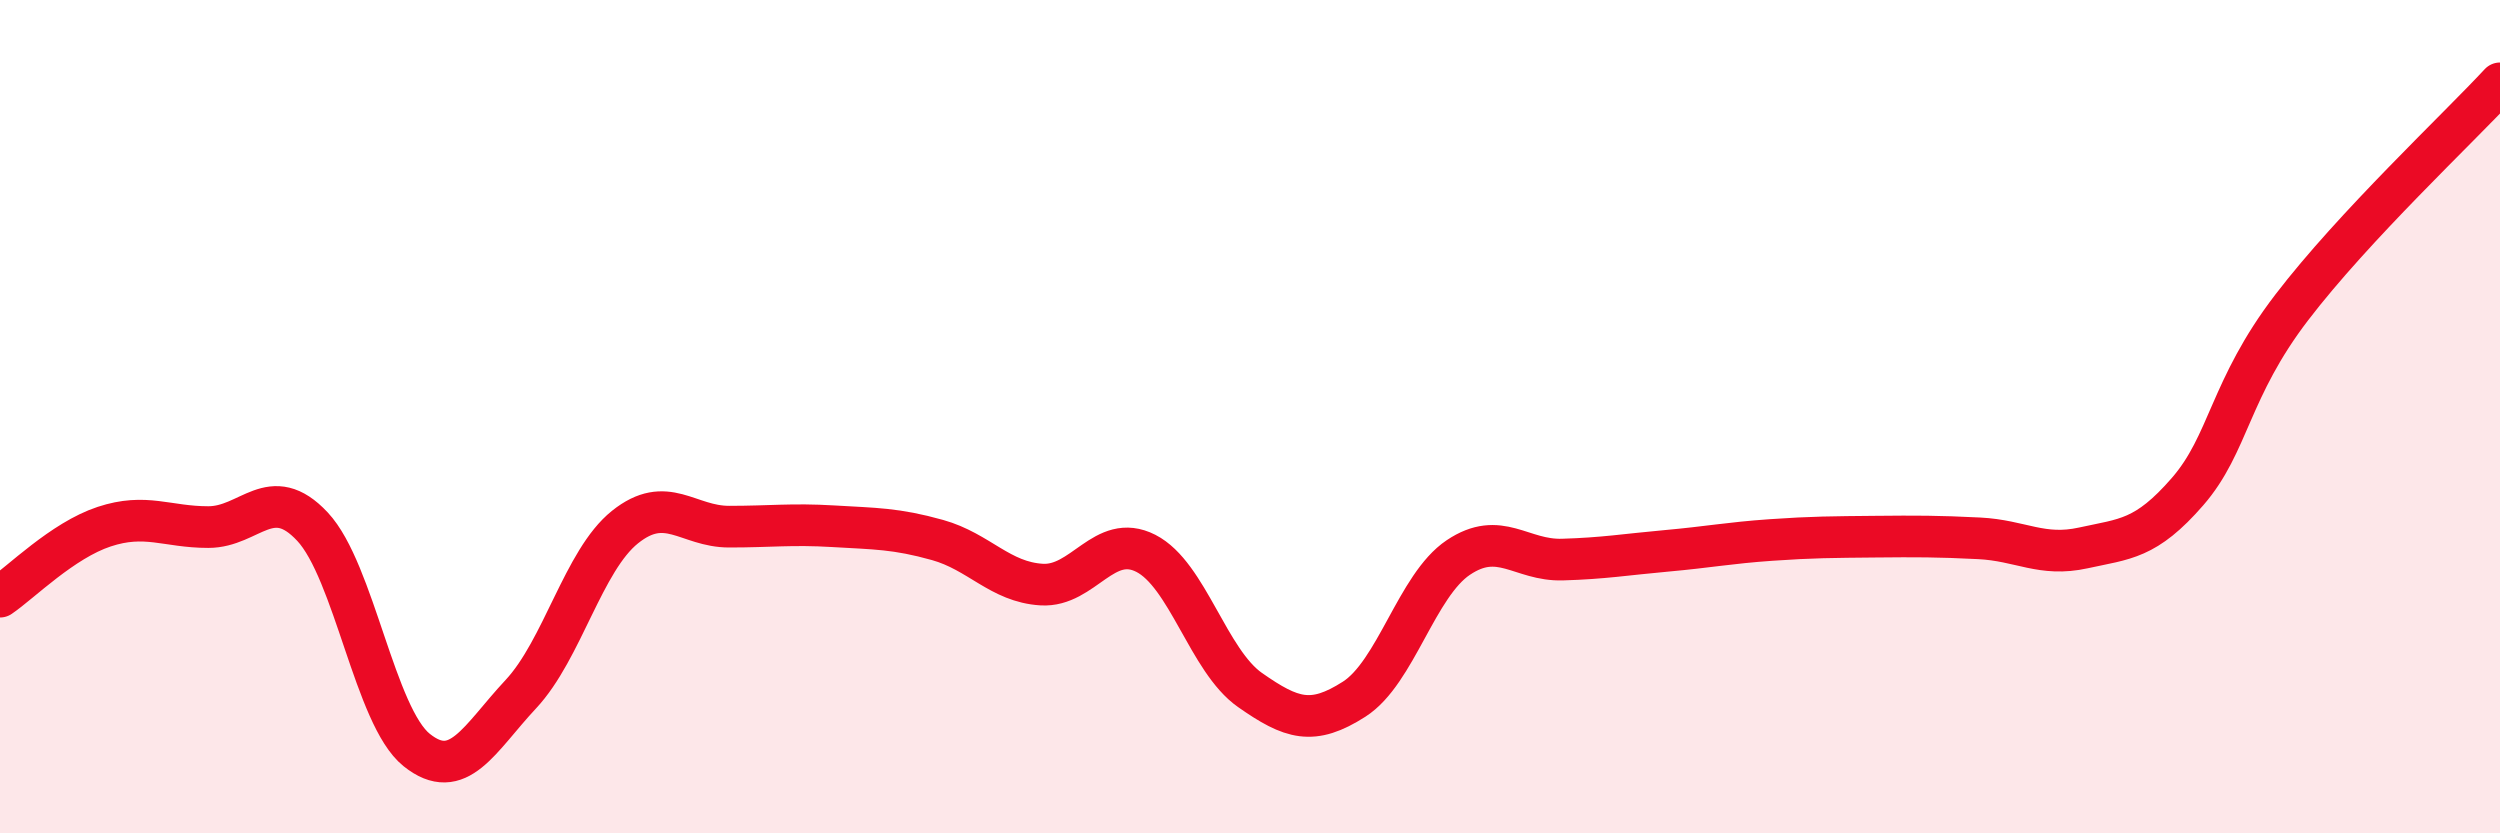
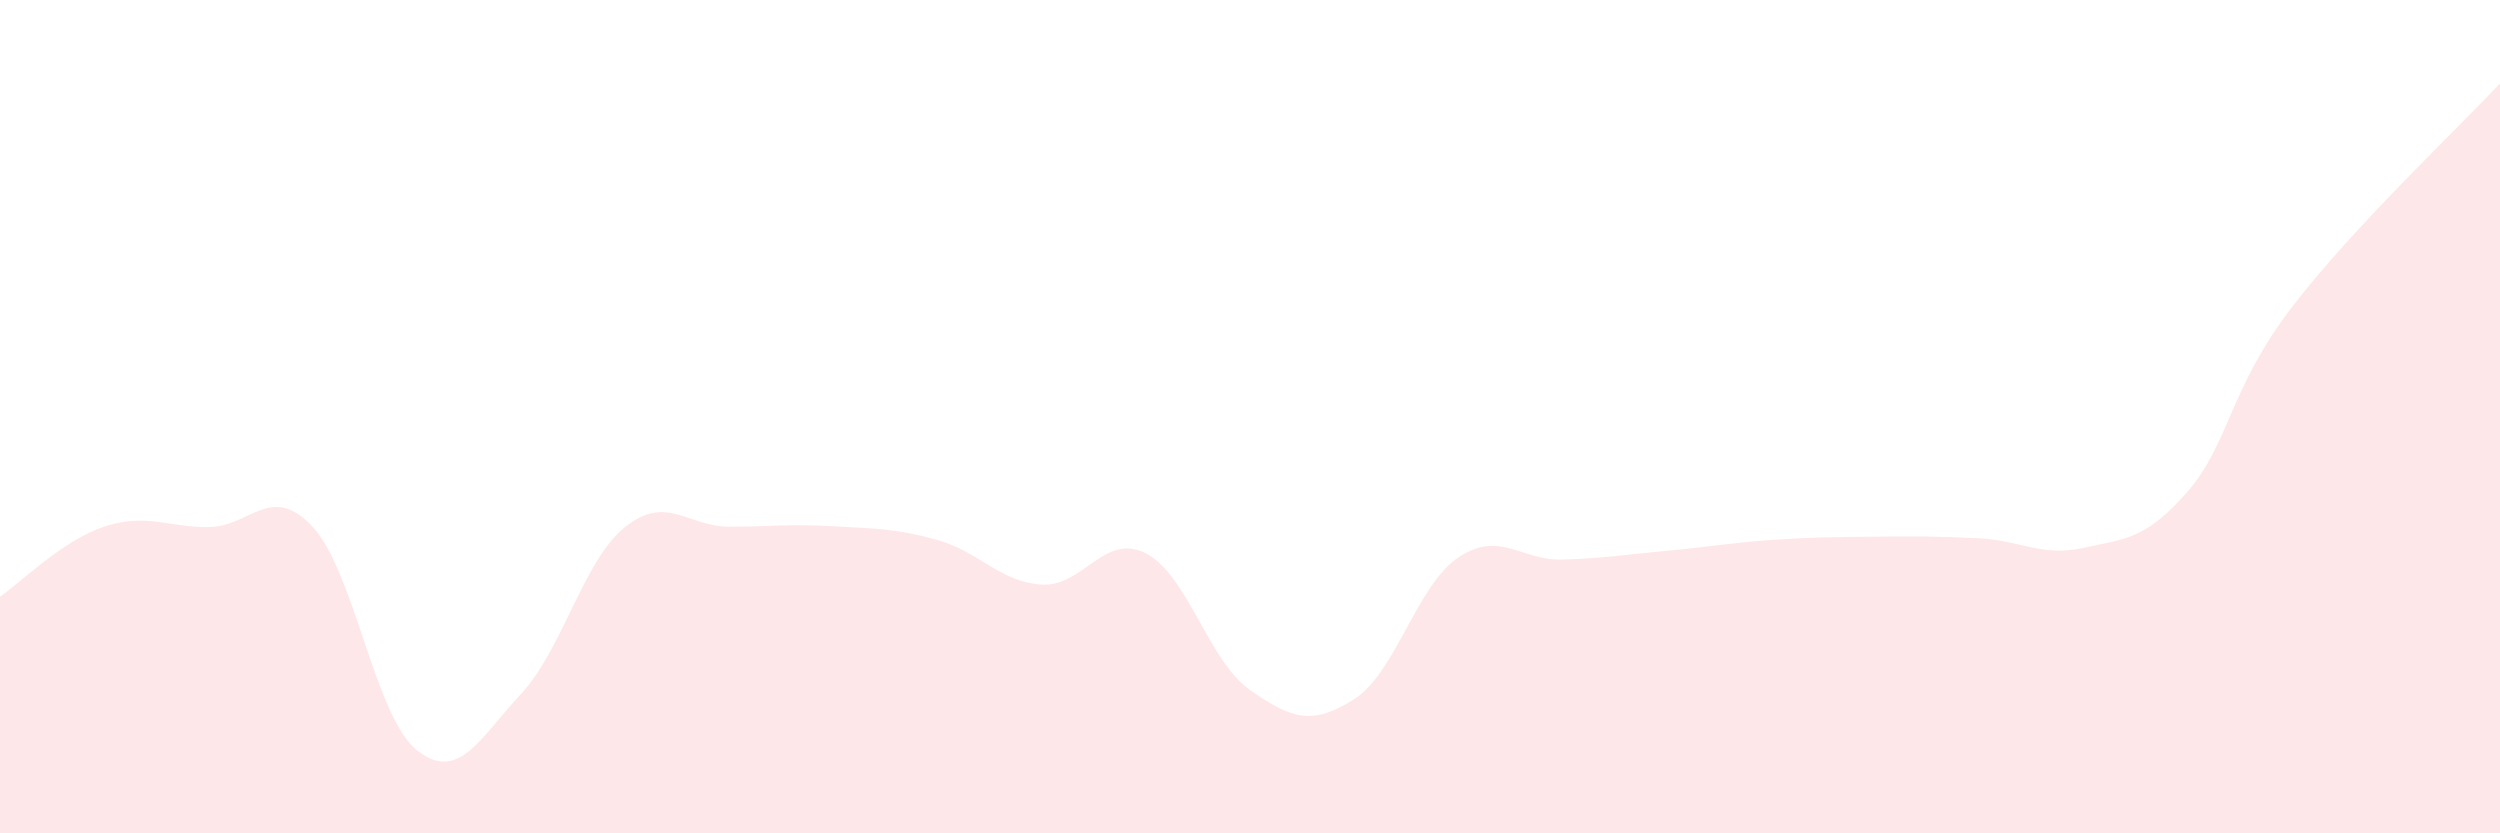
<svg xmlns="http://www.w3.org/2000/svg" width="60" height="20" viewBox="0 0 60 20">
  <path d="M 0,14.32 C 0.5,13.98 1.5,12.97 2.5,12.64 C 3.5,12.31 4,12.65 5,12.65 C 6,12.65 6.5,11.57 7.5,12.64 C 8.5,13.71 9,17.2 10,18 C 11,18.8 11.5,17.73 12.5,16.66 C 13.5,15.59 14,13.45 15,12.65 C 16,11.85 16.5,12.64 17.5,12.64 C 18.5,12.64 19,12.57 20,12.63 C 21,12.69 21.5,12.68 22.5,12.96 C 23.5,13.24 24,13.97 25,14.03 C 26,14.09 26.5,12.77 27.5,13.28 C 28.5,13.79 29,15.86 30,16.56 C 31,17.26 31.5,17.42 32.5,16.78 C 33.5,16.14 34,14.05 35,13.38 C 36,12.71 36.5,13.46 37.5,13.43 C 38.5,13.4 39,13.31 40,13.22 C 41,13.13 41.5,13.03 42.5,12.96 C 43.5,12.89 44,12.89 45,12.88 C 46,12.87 46.5,12.87 47.5,12.92 C 48.5,12.97 49,13.37 50,13.15 C 51,12.93 51.5,12.95 52.5,11.8 C 53.5,10.65 53.5,9.34 55,7.38 C 56.5,5.42 59,3.08 60,2L60 20L0 20Z" fill="#EB0A25" opacity="0.1" stroke-linecap="round" stroke-linejoin="round" />
-   <path d="M 0,14.32 C 0.5,13.98 1.5,12.97 2.5,12.64 C 3.5,12.31 4,12.65 5,12.65 C 6,12.65 6.5,11.57 7.5,12.64 C 8.5,13.71 9,17.2 10,18 C 11,18.8 11.5,17.73 12.5,16.66 C 13.5,15.59 14,13.45 15,12.65 C 16,11.85 16.5,12.64 17.5,12.64 C 18.5,12.64 19,12.57 20,12.63 C 21,12.69 21.5,12.68 22.5,12.96 C 23.5,13.24 24,13.97 25,14.03 C 26,14.09 26.5,12.77 27.5,13.28 C 28.5,13.79 29,15.86 30,16.56 C 31,17.26 31.5,17.42 32.5,16.78 C 33.5,16.14 34,14.05 35,13.38 C 36,12.71 36.5,13.46 37.5,13.43 C 38.5,13.4 39,13.31 40,13.22 C 41,13.13 41.5,13.03 42.5,12.96 C 43.5,12.89 44,12.89 45,12.88 C 46,12.87 46.5,12.87 47.5,12.92 C 48.5,12.97 49,13.37 50,13.15 C 51,12.93 51.5,12.95 52.5,11.8 C 53.5,10.65 53.5,9.34 55,7.38 C 56.5,5.42 59,3.08 60,2" stroke="#EB0A25" stroke-width="1" fill="none" stroke-linecap="round" stroke-linejoin="round" />
</svg>